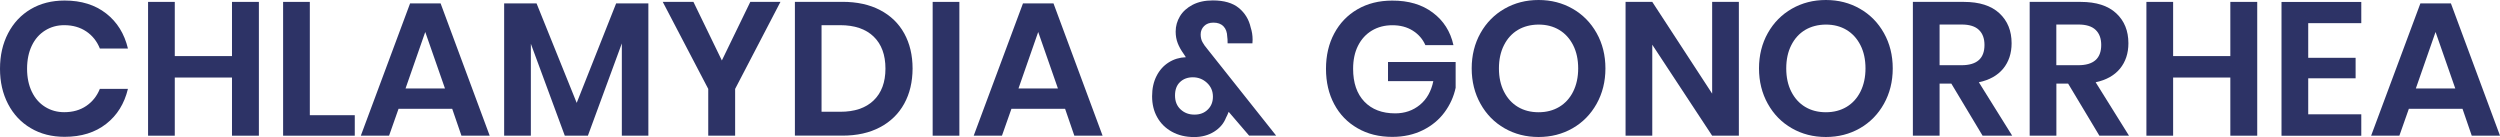
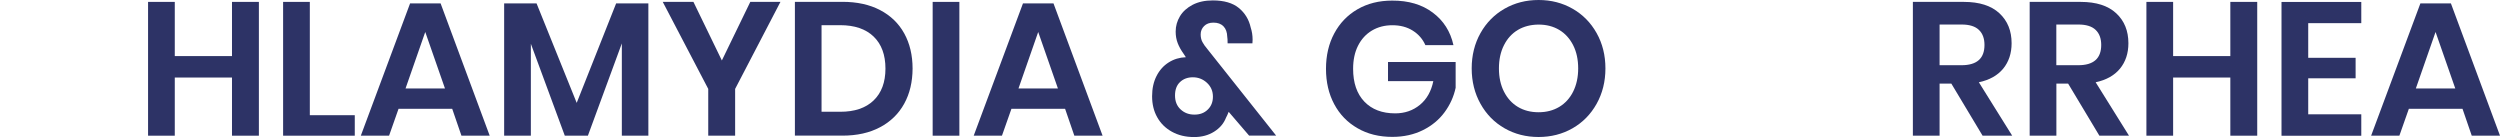
<svg xmlns="http://www.w3.org/2000/svg" id="Layer_1" x="0px" y="0px" style="enable-background:new 0 0 1920 1080;" xml:space="preserve" viewBox="573.16 274.59 422.1 23.14">
  <style type="text/css">	.st0{fill:#2D3366;}</style>
  <g>
-     <path class="st0" d="M591.08,276.86c1.86,1.45,3.08,3.42,3.68,5.92h-4.74c-0.49-1.22-1.25-2.18-2.29-2.88   c-1.04-0.7-2.28-1.06-3.73-1.06c-1.19,0-2.27,0.3-3.23,0.9s-1.71,1.45-2.24,2.56c-0.53,1.11-0.8,2.41-0.8,3.9   c0,1.47,0.27,2.76,0.8,3.87c0.53,1.11,1.28,1.96,2.24,2.56s2.04,0.9,3.23,0.9c1.45,0,2.69-0.35,3.73-1.06   c1.03-0.7,1.8-1.66,2.29-2.88h4.74c-0.6,2.5-1.82,4.47-3.68,5.92s-4.19,2.18-7.01,2.18c-2.15,0-4.06-0.48-5.71-1.46   c-1.65-0.97-2.93-2.33-3.84-4.08c-0.91-1.75-1.36-3.73-1.36-5.95c0-2.24,0.45-4.23,1.36-5.98c0.91-1.75,2.18-3.11,3.82-4.08   c1.64-0.97,3.55-1.46,5.73-1.46C586.88,274.68,589.22,275.41,591.08,276.86z" />
    <path class="st0" d="M616.87,274.91v22.59h-4.54v-9.82h-9.66v9.82h-4.51v-22.59h4.51v9.15h9.66v-9.15H616.87z" />
    <path class="st0" d="M625.48,294.04h7.58v3.46h-12.1v-22.59h4.51V294.04z" />
    <path class="st0" d="M649.51,292.96h-9.06l-1.6,4.54h-4.77l8.32-22.34h5.15l8.29,22.34h-4.77L649.51,292.96z M648.29,289.53   l-3.33-9.54l-3.33,9.54H648.29z" />
    <path class="st0" d="M682.63,275.16v22.34h-4.48v-15.58l-5.73,15.58h-3.9l-5.73-15.52v15.52h-4.51v-22.34h5.47l6.78,16.8l6.66-16.8   H682.63z" />
    <path class="st0" d="M704.93,274.91l-7.65,14.69v7.9h-4.54v-7.9l-7.68-14.69h5.18l4.8,9.89l4.8-9.89H704.93z" />
    <path class="st0" d="M725.83,292.09c-0.94,1.71-2.3,3.04-4.08,3.98c-1.78,0.95-3.9,1.42-6.35,1.42h-8.03v-22.59h8.03   c2.45,0,4.57,0.46,6.35,1.39c1.78,0.93,3.14,2.24,4.08,3.94c0.94,1.7,1.41,3.68,1.41,5.94   C727.23,288.41,726.77,290.39,725.83,292.09z M720.66,291.55c1.33-1.28,2-3.07,2-5.38c0-2.32-0.67-4.13-2-5.41   c-1.33-1.28-3.22-1.92-5.65-1.92h-3.14v14.62h3.14C717.44,293.47,719.33,292.83,720.66,291.55z" />
    <path class="st0" d="M735.14,274.91v22.59h-4.51v-22.59H735.14z" />
    <path class="st0" d="M752.99,292.96h-9.06l-1.6,4.54h-4.77l8.32-22.34h5.15l8.29,22.34h-4.77L752.99,292.96z M751.78,289.53   l-3.33-9.54l-3.33,9.54H751.78z" />
    <path class="st0" d="M784.07,297.5l-3.46-4.03c-0.17,0.43-0.32,0.76-0.45,0.99c-0.38,0.98-1.06,1.77-2.02,2.37s-2.08,0.9-3.36,0.9   c-1.43,0-2.68-0.3-3.76-0.9c-1.08-0.6-1.9-1.41-2.48-2.45c-0.58-1.03-0.86-2.21-0.86-3.54c0-1.3,0.25-2.44,0.75-3.42   c0.5-0.98,1.18-1.74,2.05-2.29s1.83-0.84,2.9-0.88l-0.38-0.58c-0.43-0.6-0.76-1.19-0.99-1.78c-0.23-0.59-0.35-1.24-0.35-1.97   c0-0.92,0.24-1.78,0.72-2.58s1.19-1.44,2.14-1.94c0.95-0.49,2.08-0.74,3.41-0.74c1.9,0,3.37,0.43,4.4,1.28   c1.03,0.85,1.7,1.95,2,3.3c0.21,0.64,0.32,1.32,0.32,2.05l-0.03,0.61h-4.19c0-0.53-0.02-0.9-0.06-1.09   c-0.02-0.77-0.23-1.36-0.64-1.78c-0.41-0.42-0.97-0.62-1.7-0.62c-0.66,0-1.18,0.19-1.57,0.58c-0.38,0.38-0.58,0.85-0.58,1.41   c0,0.49,0.1,0.92,0.29,1.28c0.19,0.36,0.51,0.81,0.96,1.34l11.49,14.46H784.07z M777.07,293.1c0.59-0.56,0.88-1.3,0.88-2.19   c0-0.94-0.34-1.72-1.01-2.34c-0.67-0.62-1.47-0.93-2.38-0.93c-0.88,0-1.6,0.27-2.16,0.8c-0.57,0.53-0.85,1.29-0.85,2.27   c0,0.98,0.31,1.77,0.94,2.35c0.63,0.59,1.4,0.88,2.32,0.88C775.73,293.95,776.49,293.67,777.07,293.1z" />
    <path class="st0" d="M815.07,276.72c1.81,1.35,2.98,3.18,3.49,5.49h-4.74c-0.45-1.02-1.16-1.84-2.13-2.45s-2.12-0.91-3.44-0.91   c-1.3,0-2.45,0.3-3.46,0.9c-1,0.6-1.78,1.45-2.34,2.56c-0.56,1.11-0.83,2.41-0.83,3.9c0,2.37,0.63,4.21,1.9,5.54   c1.27,1.32,3,1.98,5.2,1.98c1.62,0,3.01-0.48,4.18-1.44c1.16-0.96,1.91-2.29,2.26-4h-7.65v-3.23h11.42v4.35   c-0.32,1.49-0.94,2.87-1.87,4.13c-0.93,1.26-2.14,2.27-3.65,3.02s-3.23,1.14-5.17,1.14c-2.22,0-4.18-0.48-5.87-1.46   c-1.7-0.97-3.01-2.32-3.94-4.06c-0.93-1.74-1.39-3.73-1.39-5.97c0-2.24,0.46-4.23,1.39-5.97c0.93-1.74,2.23-3.1,3.92-4.08   c1.69-0.98,3.64-1.47,5.86-1.47C810.98,274.68,813.26,275.36,815.07,276.72z" />
    <path class="st0" d="M838.67,276.06c1.72,0.98,3.07,2.35,4.06,4.11c0.99,1.76,1.49,3.75,1.49,5.97s-0.5,4.21-1.49,5.98   c-0.99,1.77-2.35,3.15-4.06,4.13c-1.72,0.98-3.63,1.47-5.74,1.47c-2.11,0-4.03-0.49-5.74-1.47c-1.72-0.98-3.07-2.36-4.06-4.13   c-0.99-1.77-1.49-3.77-1.49-5.98s0.5-4.21,1.49-5.97c0.99-1.76,2.35-3.13,4.06-4.11c1.72-0.98,3.63-1.47,5.74-1.47   C835.04,274.59,836.96,275.08,838.67,276.06z M829.44,279.64c-1,0.6-1.79,1.46-2.35,2.58c-0.57,1.12-0.85,2.43-0.85,3.92   s0.28,2.8,0.85,3.92s1.35,1.98,2.35,2.58c1,0.6,2.17,0.9,3.49,0.9c1.32,0,2.48-0.3,3.49-0.9c1-0.6,1.79-1.46,2.35-2.58   c0.56-1.12,0.85-2.43,0.85-3.92s-0.28-2.8-0.85-3.92c-0.57-1.12-1.35-1.98-2.35-2.58c-1-0.6-2.17-0.9-3.49-0.9   C831.61,278.75,830.44,279.05,829.44,279.64z" />
-     <path class="st0" d="M866.75,297.5h-4.51l-10.11-15.36v15.36h-4.51v-22.59h4.51l10.11,15.49v-15.49h4.51V297.5z" />
-     <path class="st0" d="M887.18,276.06c1.72,0.98,3.07,2.35,4.06,4.11c0.99,1.76,1.49,3.75,1.49,5.97s-0.5,4.21-1.49,5.98   c-0.99,1.77-2.35,3.15-4.06,4.13c-1.72,0.98-3.63,1.47-5.74,1.47c-2.11,0-4.03-0.49-5.74-1.47c-1.72-0.98-3.07-2.36-4.06-4.13   c-0.99-1.77-1.49-3.77-1.49-5.98s0.5-4.21,1.49-5.97c0.99-1.76,2.35-3.13,4.06-4.11c1.72-0.98,3.63-1.47,5.74-1.47   C883.55,274.59,885.47,275.08,887.18,276.06z M877.95,279.64c-1,0.6-1.79,1.46-2.35,2.58c-0.57,1.12-0.85,2.43-0.85,3.92   s0.28,2.8,0.85,3.92s1.35,1.98,2.35,2.58c1,0.6,2.17,0.9,3.49,0.9c1.32,0,2.48-0.3,3.49-0.9c1-0.6,1.79-1.46,2.35-2.58   c0.56-1.12,0.85-2.43,0.85-3.92s-0.28-2.8-0.85-3.92c-0.57-1.12-1.35-1.98-2.35-2.58c-1-0.6-2.17-0.9-3.49-0.9   C880.12,278.75,878.96,279.05,877.95,279.64z" />
    <path class="st0" d="M907.9,297.5l-5.28-8.8h-1.98v8.8h-4.51v-22.59h8.61c2.62,0,4.62,0.64,6,1.92c1.38,1.28,2.06,2.97,2.06,5.06   c0,1.71-0.48,3.14-1.42,4.29c-0.95,1.15-2.32,1.92-4.11,2.3l5.63,9.02H907.9z M900.64,285.6h3.71c2.58,0,3.87-1.14,3.87-3.42   c0-1.09-0.31-1.94-0.94-2.54c-0.63-0.61-1.61-0.91-2.93-0.91h-3.71V285.6z" />
    <path class="st0" d="M927.62,297.5l-5.28-8.8h-1.98v8.8h-4.51v-22.59h8.61c2.62,0,4.62,0.64,6,1.92c1.38,1.28,2.06,2.97,2.06,5.06   c0,1.71-0.48,3.14-1.42,4.29c-0.95,1.15-2.32,1.92-4.11,2.3l5.63,9.02H927.62z M920.35,285.6h3.71c2.58,0,3.87-1.14,3.87-3.42   c0-1.09-0.31-1.94-0.94-2.54c-0.63-0.61-1.61-0.91-2.93-0.91h-3.71V285.6z" />
    <path class="st0" d="M954.27,274.91v22.59h-4.54v-9.82h-9.66v9.82h-4.51v-22.59h4.51v9.15h9.66v-9.15H954.27z" />
    <path class="st0" d="M962.88,278.49v5.86h8v3.46h-8v6.08h8.96v3.62h-13.47v-22.59h13.47v3.58H962.88z" />
    <path class="st0" d="M988.93,292.96h-9.06l-1.6,4.54h-4.77l8.32-22.34h5.15l8.29,22.34h-4.77L988.93,292.96z M987.71,289.53   l-3.33-9.54l-3.33,9.54H987.71z" />
  </g>
</svg>